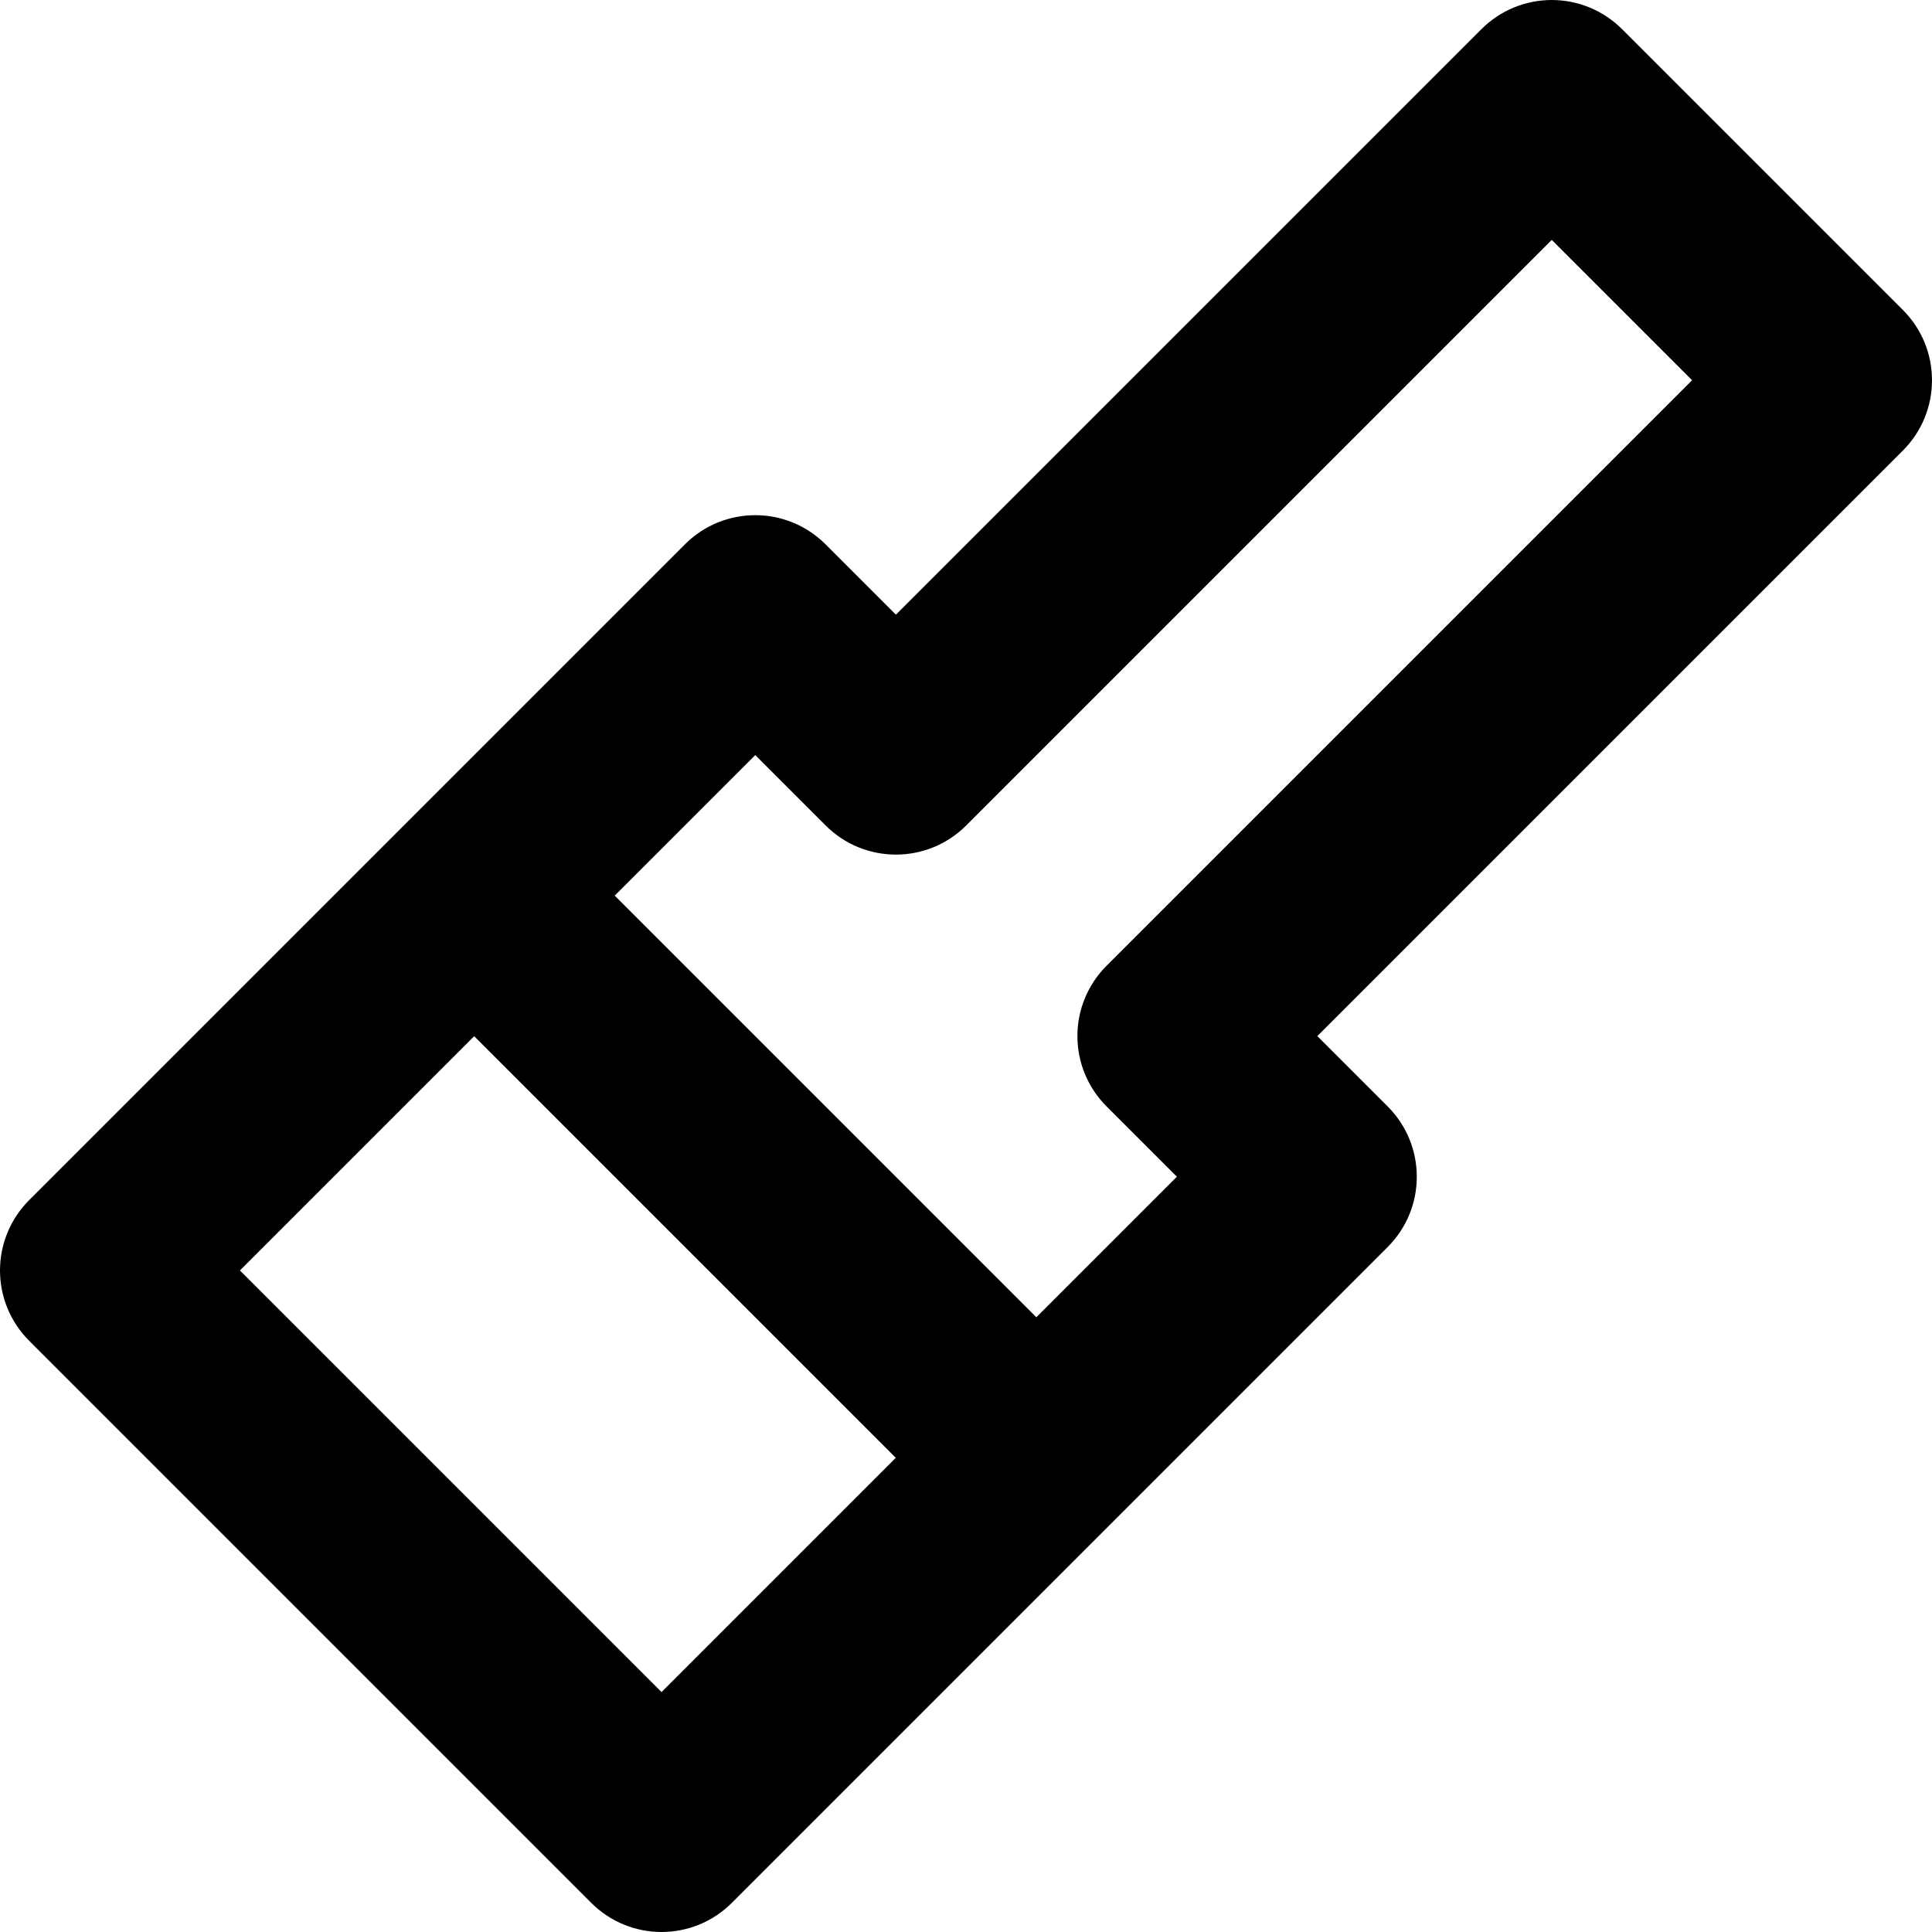
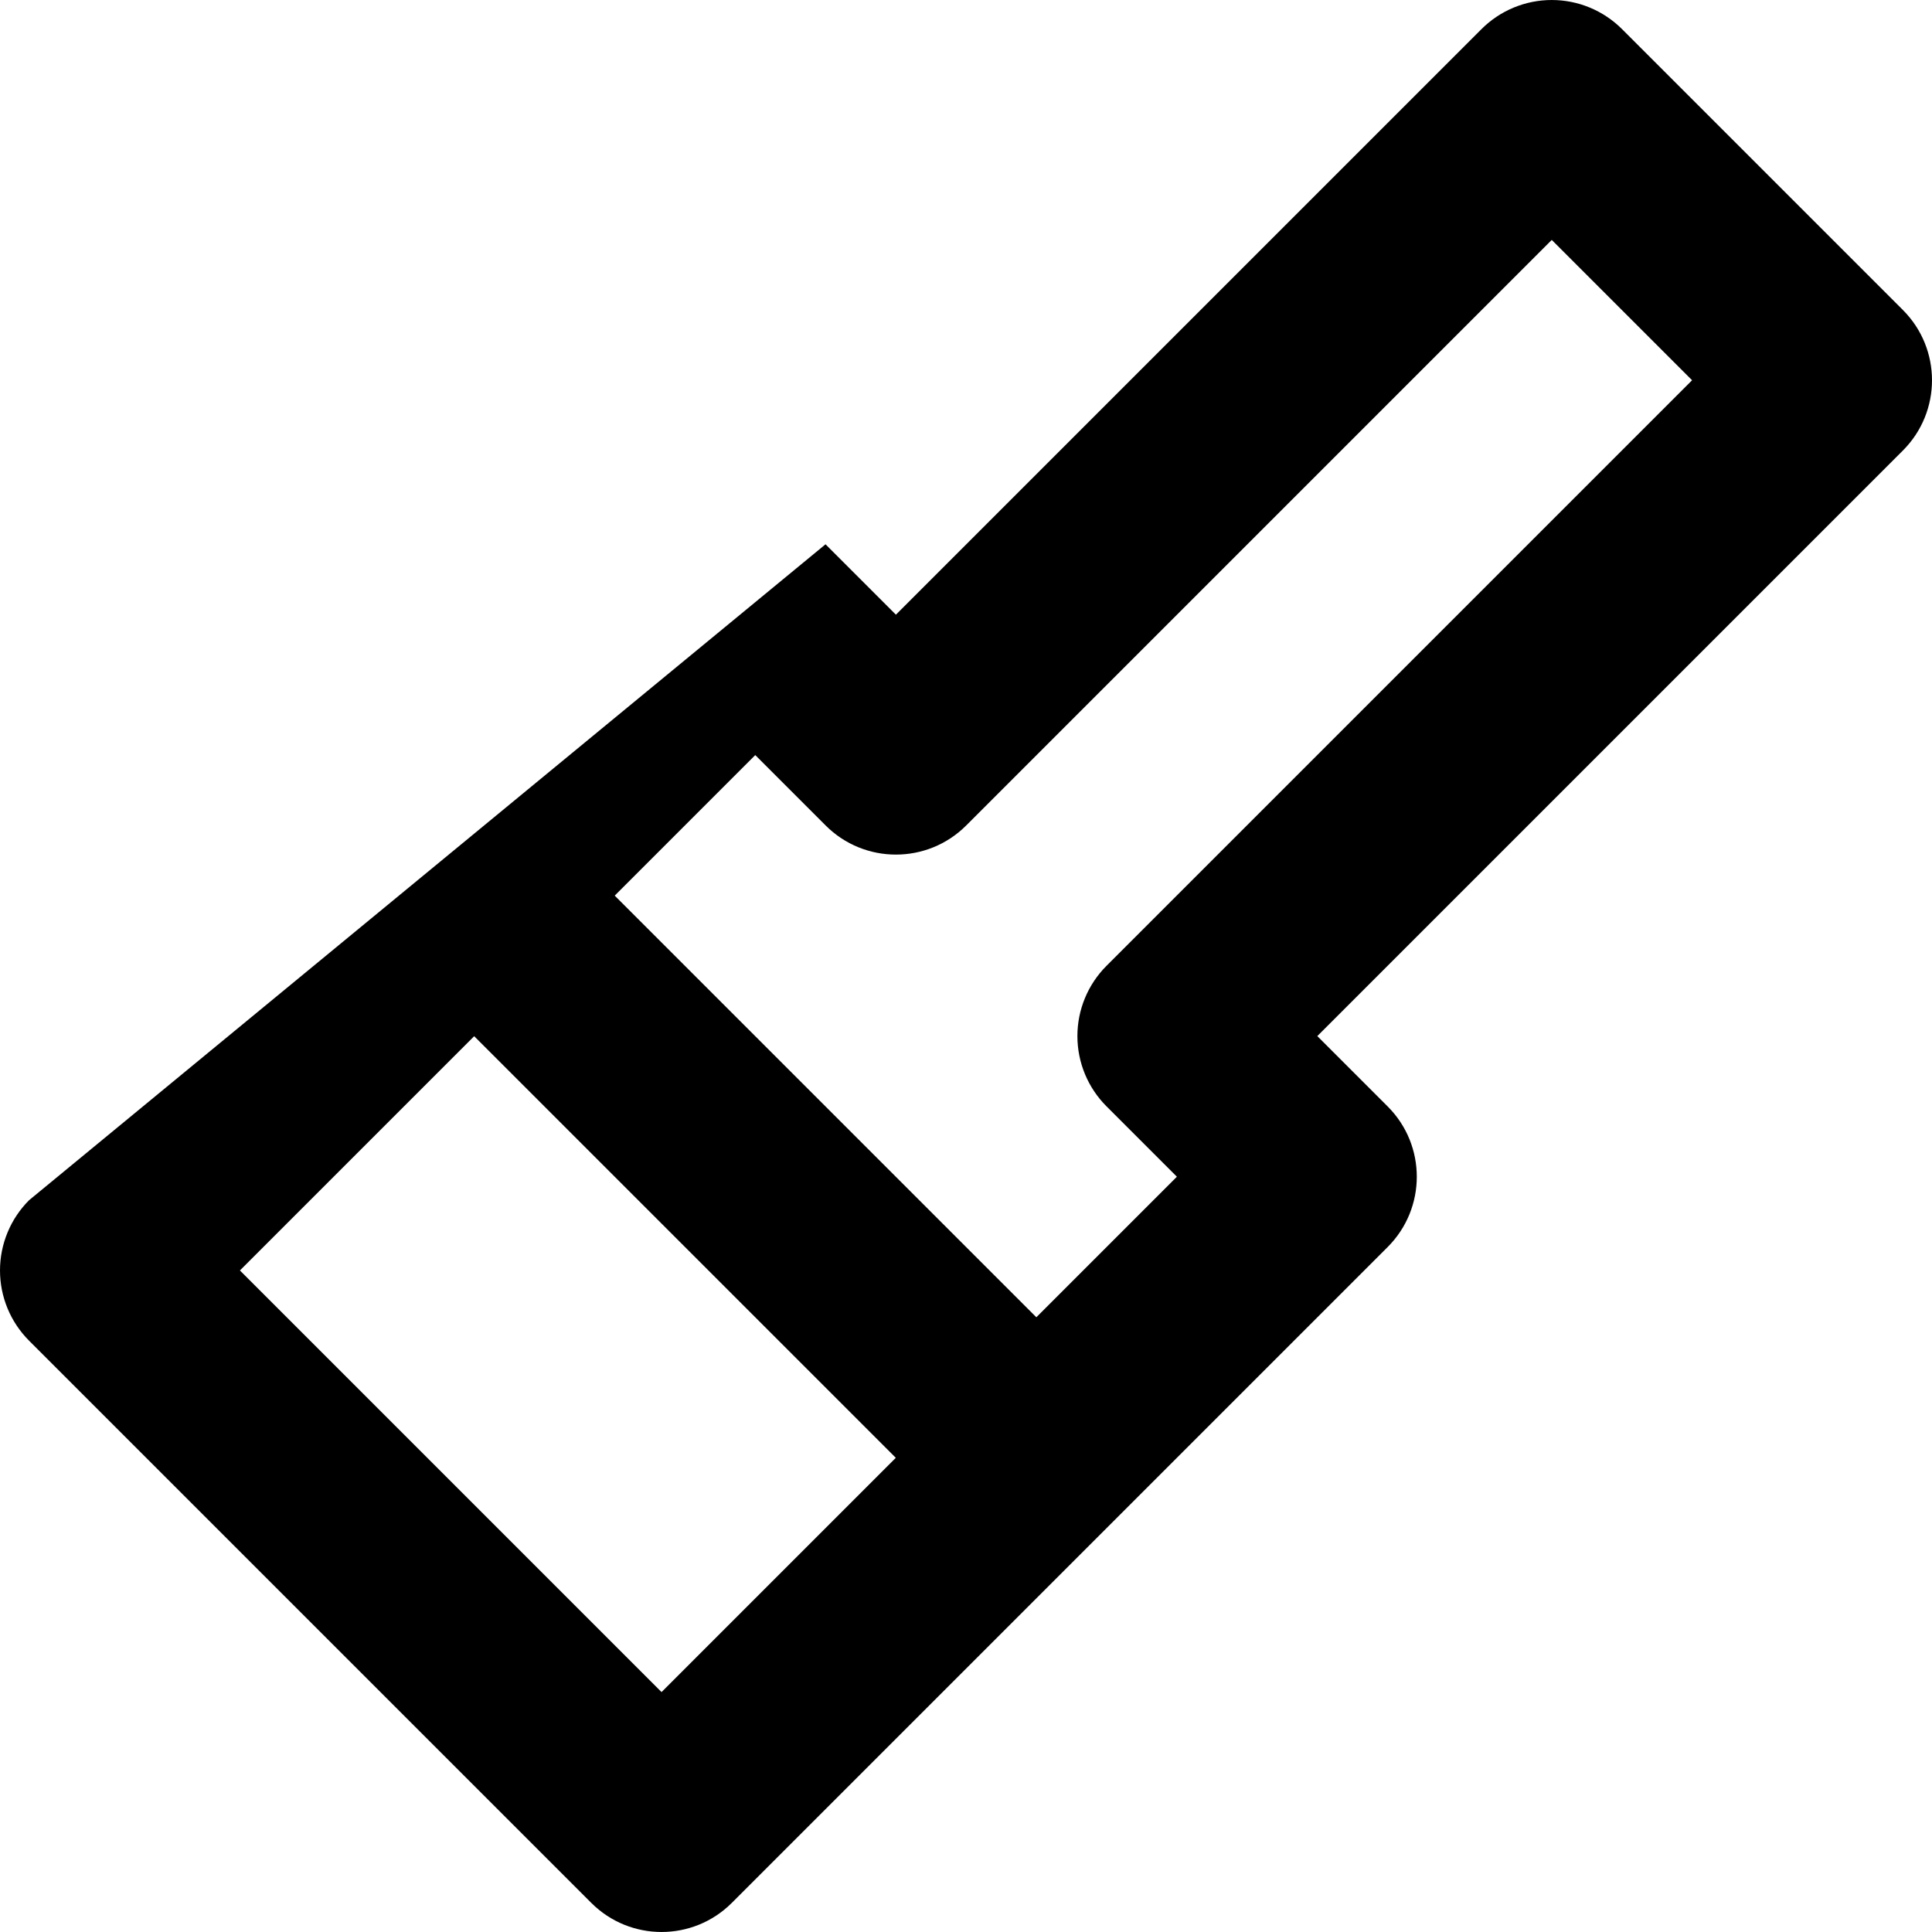
<svg xmlns="http://www.w3.org/2000/svg" fill="#000000" height="800px" width="800px" version="1.1" id="Layer_1" viewBox="0 0 300.364 300.364" xml:space="preserve">
  <g>
    <g>
-       <path d="M295.839,48.193L252.172,4.526c-2.897-2.897-6.827-4.525-10.924-4.525c-4.097,0-8.028,1.628-10.925,4.525l-91.037,91.037    L128.343,84.62c-6.034-6.033-15.816-6.034-21.849,0L4.525,186.589C1.628,189.487,0,193.417,0,197.514s1.628,8.027,4.525,10.924    l87.4,87.399c3.017,3.017,6.971,4.525,10.924,4.525s7.908-1.508,10.924-4.525l101.968-101.968c6.034-6.034,6.034-15.816,0-21.849    L204.8,161.079l91.038-91.037C301.872,64.01,301.872,54.227,295.839,48.193z M102.85,263.064L37.3,197.514l36.419-36.419    l65.549,65.549L102.85,263.064z M172.027,150.154c-2.898,2.897-4.526,6.827-4.526,10.924c0,4.097,1.627,8.027,4.526,10.924    l10.941,10.941l-21.85,21.85l-65.549-65.55l21.849-21.849l10.943,10.943c6.034,6.033,15.816,6.034,21.849-0.001l91.038-91.037    l21.817,21.817L172.027,150.154z" />
+       <path d="M295.839,48.193L252.172,4.526c-2.897-2.897-6.827-4.525-10.924-4.525c-4.097,0-8.028,1.628-10.925,4.525l-91.037,91.037    L128.343,84.62L4.525,186.589C1.628,189.487,0,193.417,0,197.514s1.628,8.027,4.525,10.924    l87.4,87.399c3.017,3.017,6.971,4.525,10.924,4.525s7.908-1.508,10.924-4.525l101.968-101.968c6.034-6.034,6.034-15.816,0-21.849    L204.8,161.079l91.038-91.037C301.872,64.01,301.872,54.227,295.839,48.193z M102.85,263.064L37.3,197.514l36.419-36.419    l65.549,65.549L102.85,263.064z M172.027,150.154c-2.898,2.897-4.526,6.827-4.526,10.924c0,4.097,1.627,8.027,4.526,10.924    l10.941,10.941l-21.85,21.85l-65.549-65.55l21.849-21.849l10.943,10.943c6.034,6.033,15.816,6.034,21.849-0.001l91.038-91.037    l21.817,21.817L172.027,150.154z" />
    </g>
  </g>
</svg>